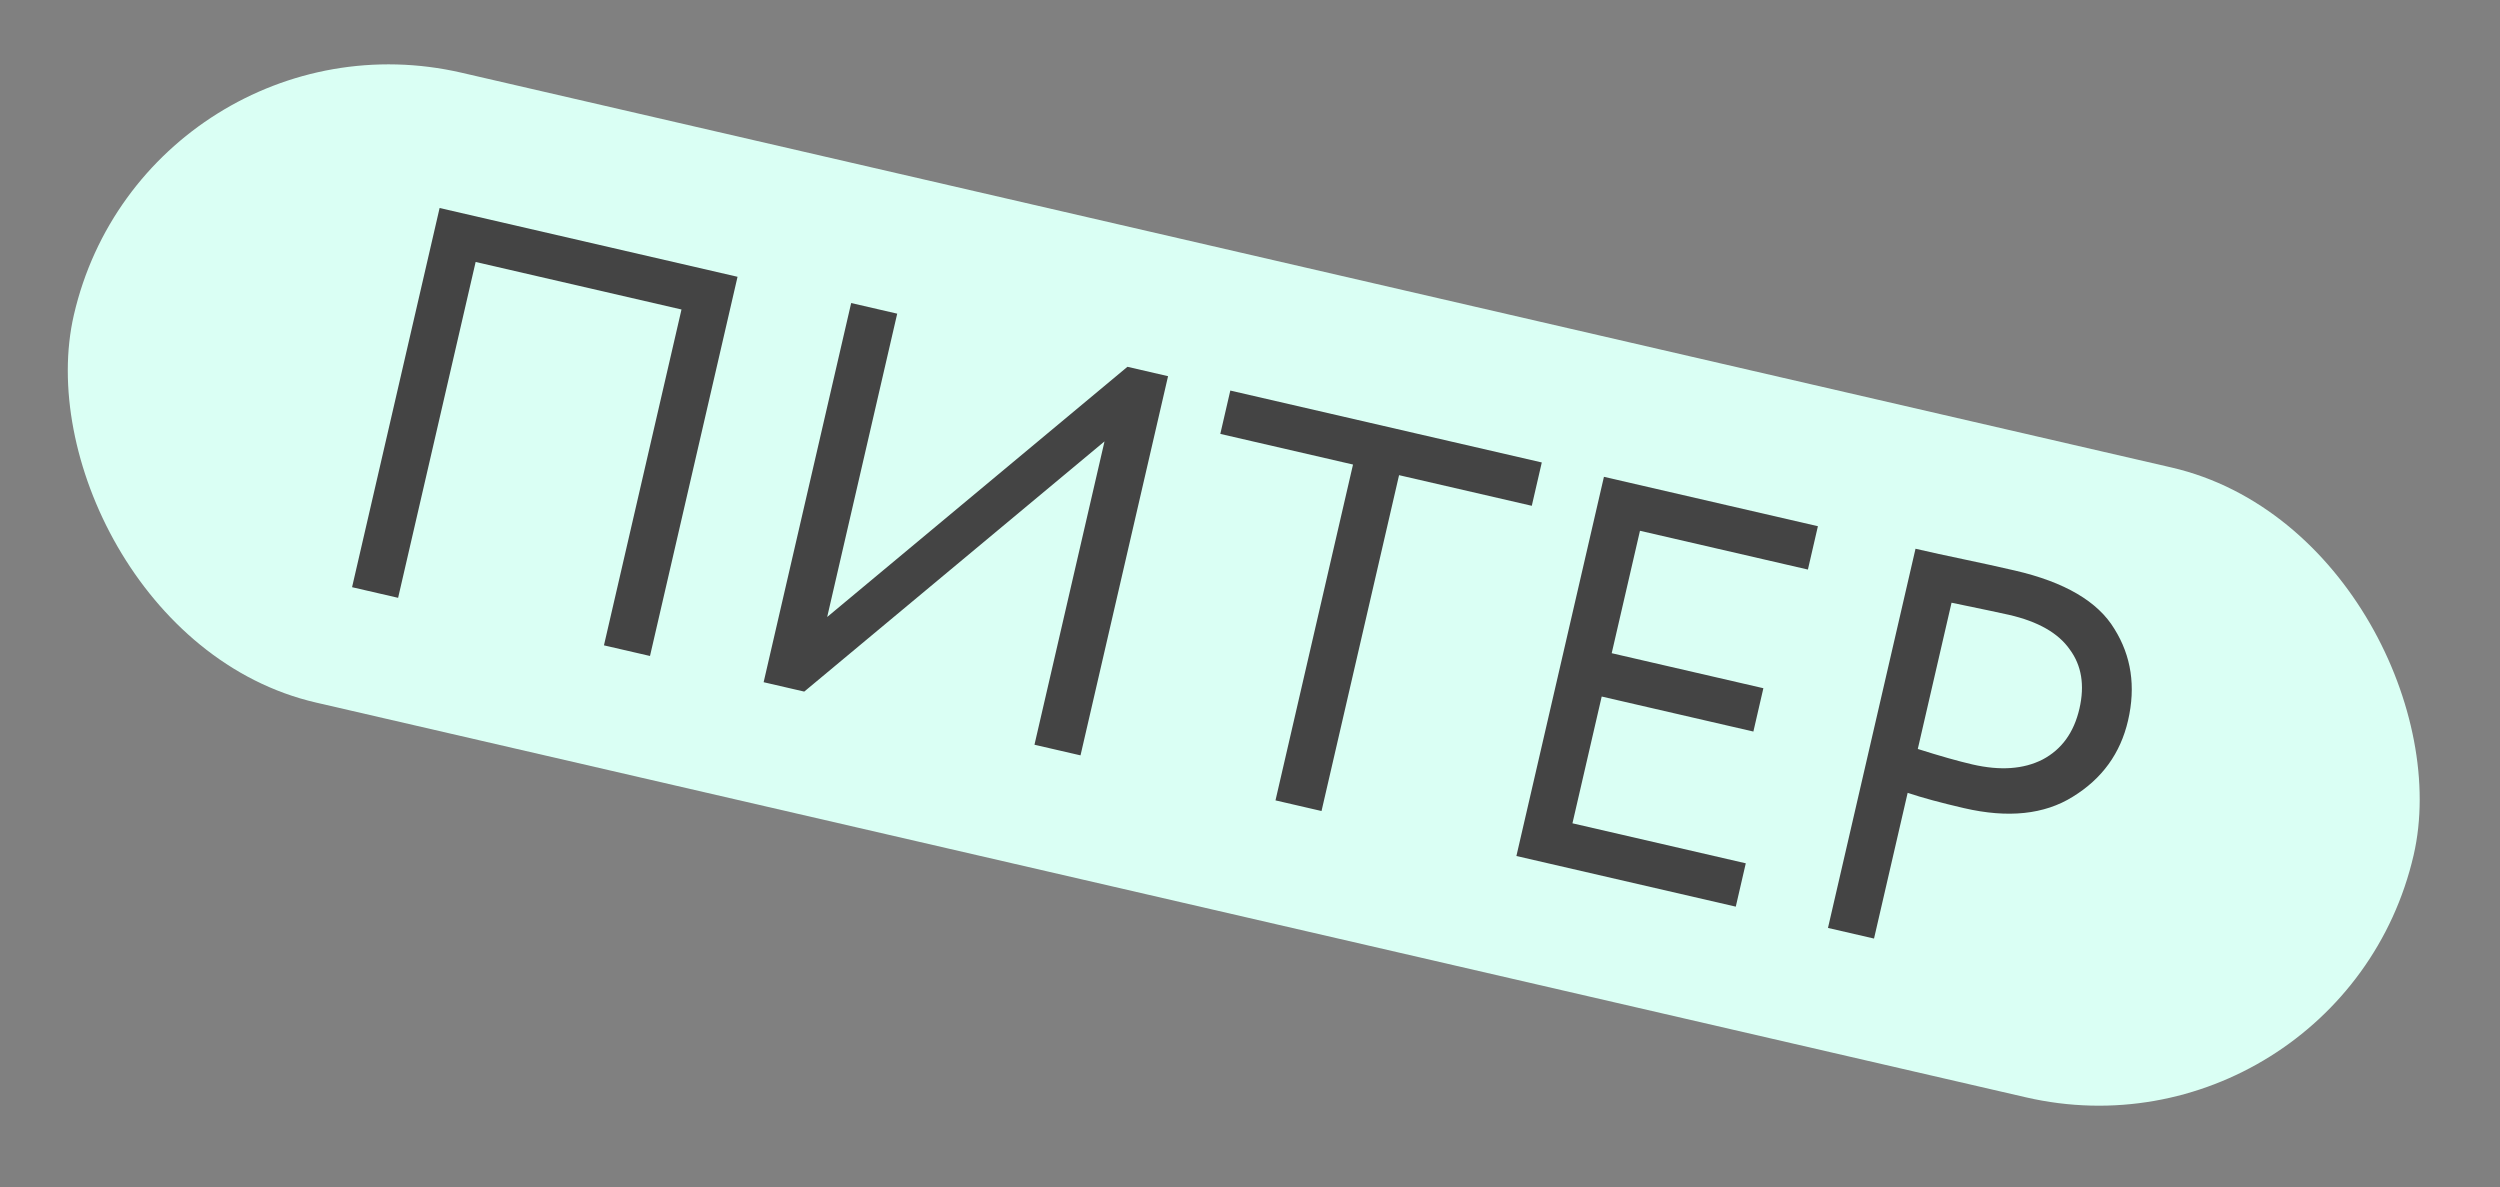
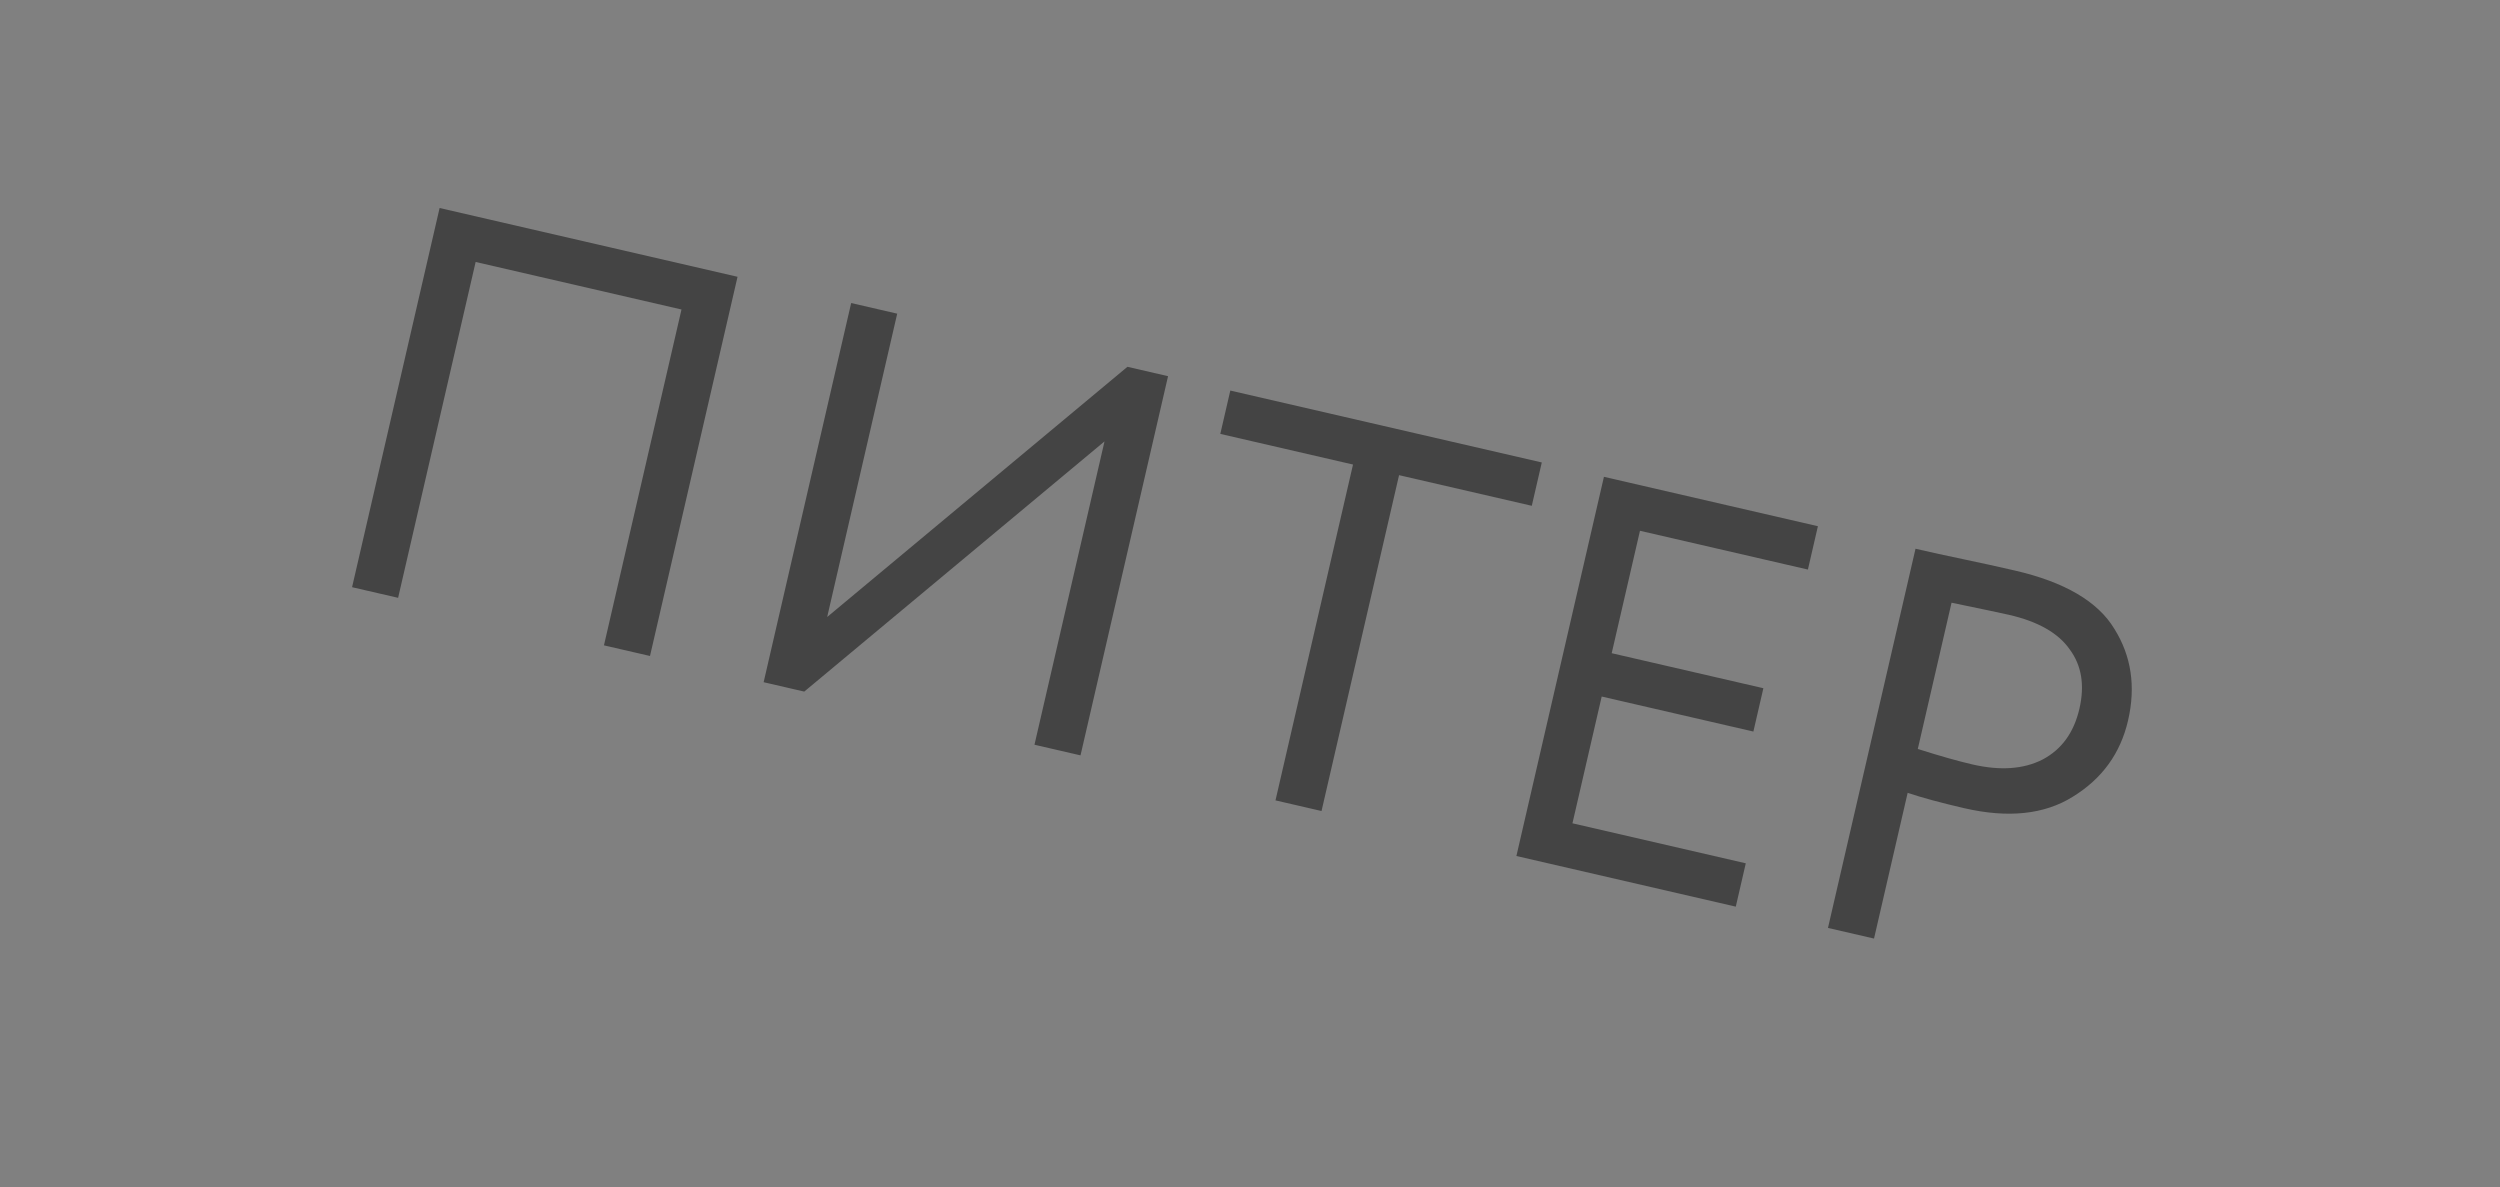
<svg xmlns="http://www.w3.org/2000/svg" width="179" height="85" viewBox="0 0 179 85" fill="none">
  <rect x="0" y="0" width="179" height="85" fill="#808080" stroke="none" />
-   <rect x="10.495" width="171.934" height="46.285" rx="23.143" transform="rotate(13 10.495 0)" fill="#DAFFF4" />
  <path d="M46.54 46.968L43.243 46.207L48.795 22.16L34.056 18.757L28.505 42.804L25.208 42.043L31.476 14.893L52.808 19.818L46.54 46.968ZM79.083 31.604L57.584 49.518L54.676 48.846L60.944 21.697L64.24 22.458L59.226 44.177L80.724 26.263L83.633 26.935L77.365 54.084L74.068 53.323L79.083 31.604ZM96.876 33.261L87.374 31.067L88.09 27.964L110.392 33.112L109.676 36.215L100.173 34.022L94.621 58.069L91.325 57.307L96.876 33.261ZM124.282 64.916L108.574 61.29L114.842 34.14L130.162 37.677L129.446 40.78L117.422 38.004L115.398 46.769L126.258 49.276L125.542 52.379L114.682 49.872L112.587 58.948L124.998 61.813L124.282 64.916ZM136.588 56.768L134.18 67.201L130.883 66.44L137.151 39.29C138.237 39.541 139.39 39.794 140.612 40.048C141.833 40.303 143.051 40.571 144.266 40.851C147.835 41.675 150.209 43.068 151.391 45.029C152.604 46.97 152.93 49.156 152.369 51.587C151.826 53.94 150.507 55.76 148.412 57.047C146.375 58.319 143.779 58.592 140.625 57.863C138.97 57.481 137.625 57.116 136.588 56.768ZM143.86 44.026C143.395 43.918 142.019 43.628 139.731 43.154L137.314 53.626C138.913 54.132 140.216 54.501 141.225 54.734C143.216 55.193 144.891 55.076 146.249 54.382C147.614 53.662 148.493 52.449 148.887 50.742C149.275 49.062 149.043 47.646 148.192 46.497C147.373 45.327 145.929 44.503 143.86 44.026Z" fill="#444444" />
</svg>